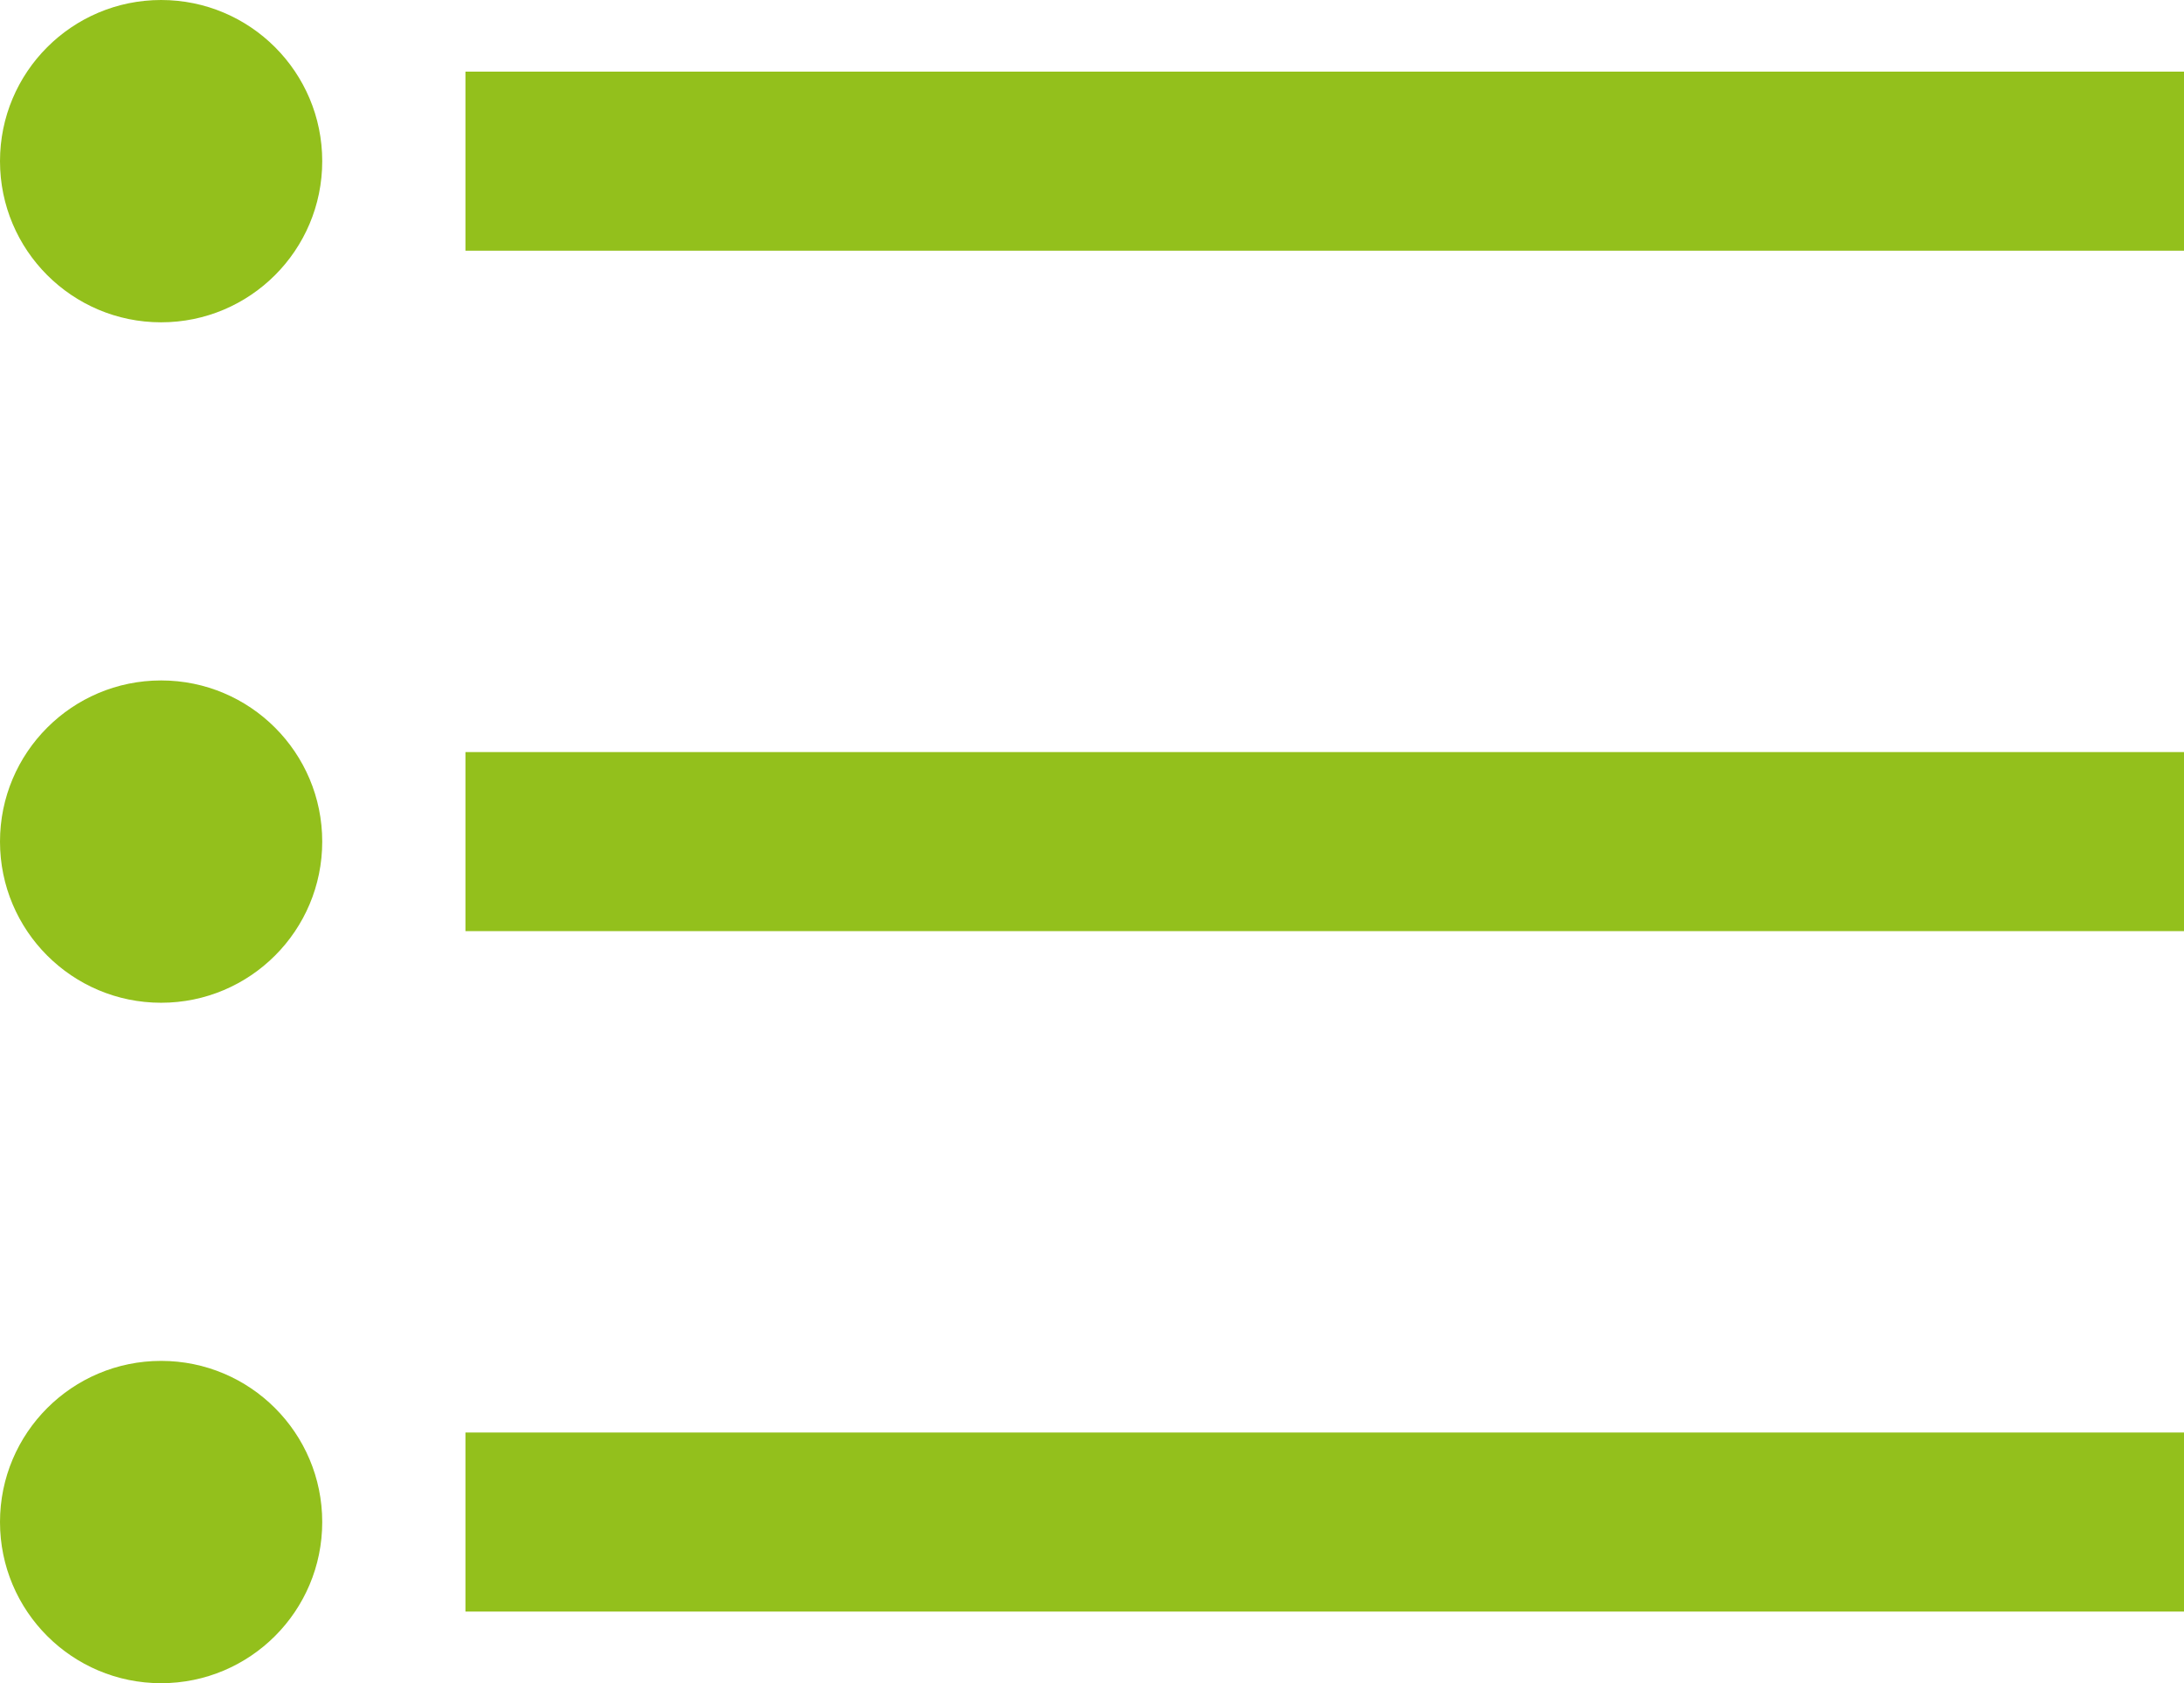
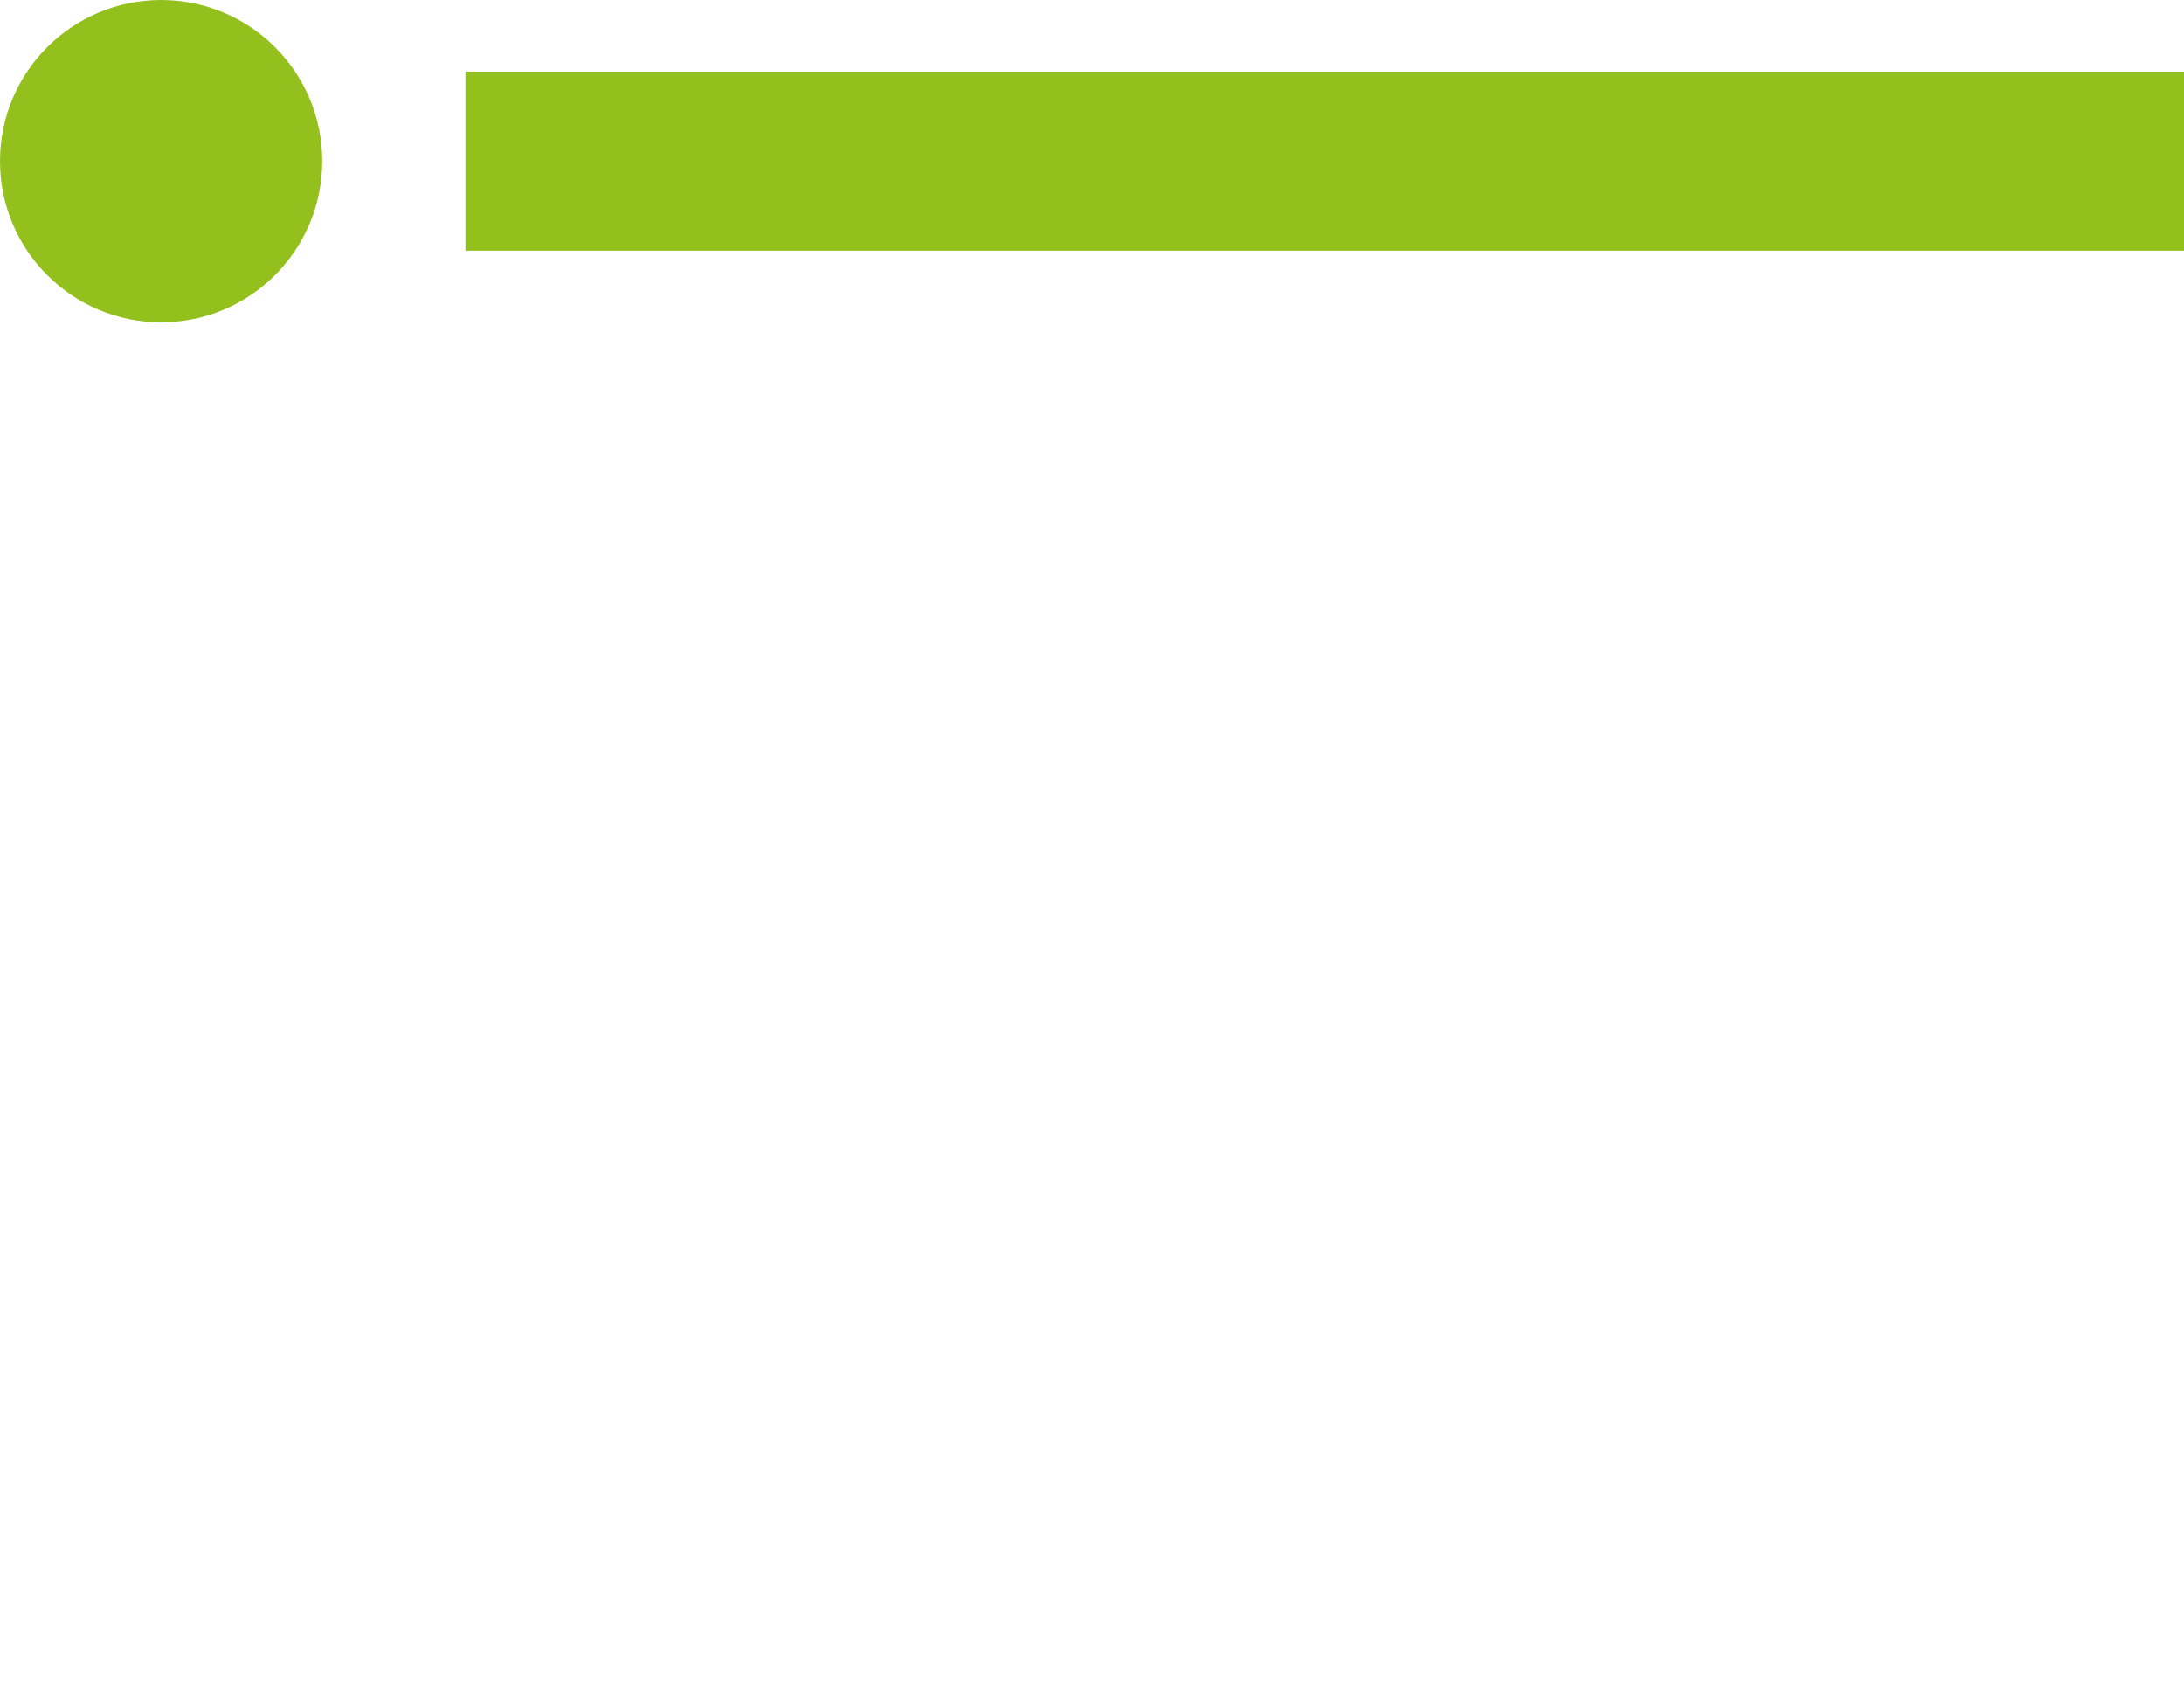
<svg xmlns="http://www.w3.org/2000/svg" enable-background="new 0 0 61 47" height="47px" id="Layer_1" version="1.1" viewBox="0 0 61 47" width="61px" xml:space="preserve">
  <g>
-     <rect fill="#93C01C" height="5" width="48" x="13" y="21" />
-     <circle cx="4.5" cy="23.5" fill="#93C01C" r="4.5" />
    <rect fill="#93C01C" height="5" width="48" x="13" y="2" />
    <circle cx="4.5" cy="4.5" fill="#93C01C" r="4.5" />
-     <rect fill="#93C01C" height="5" width="48" x="13" y="40" />
-     <circle cx="4.5" cy="42.5" fill="#93C01C" r="4.5" />
  </g>
</svg>